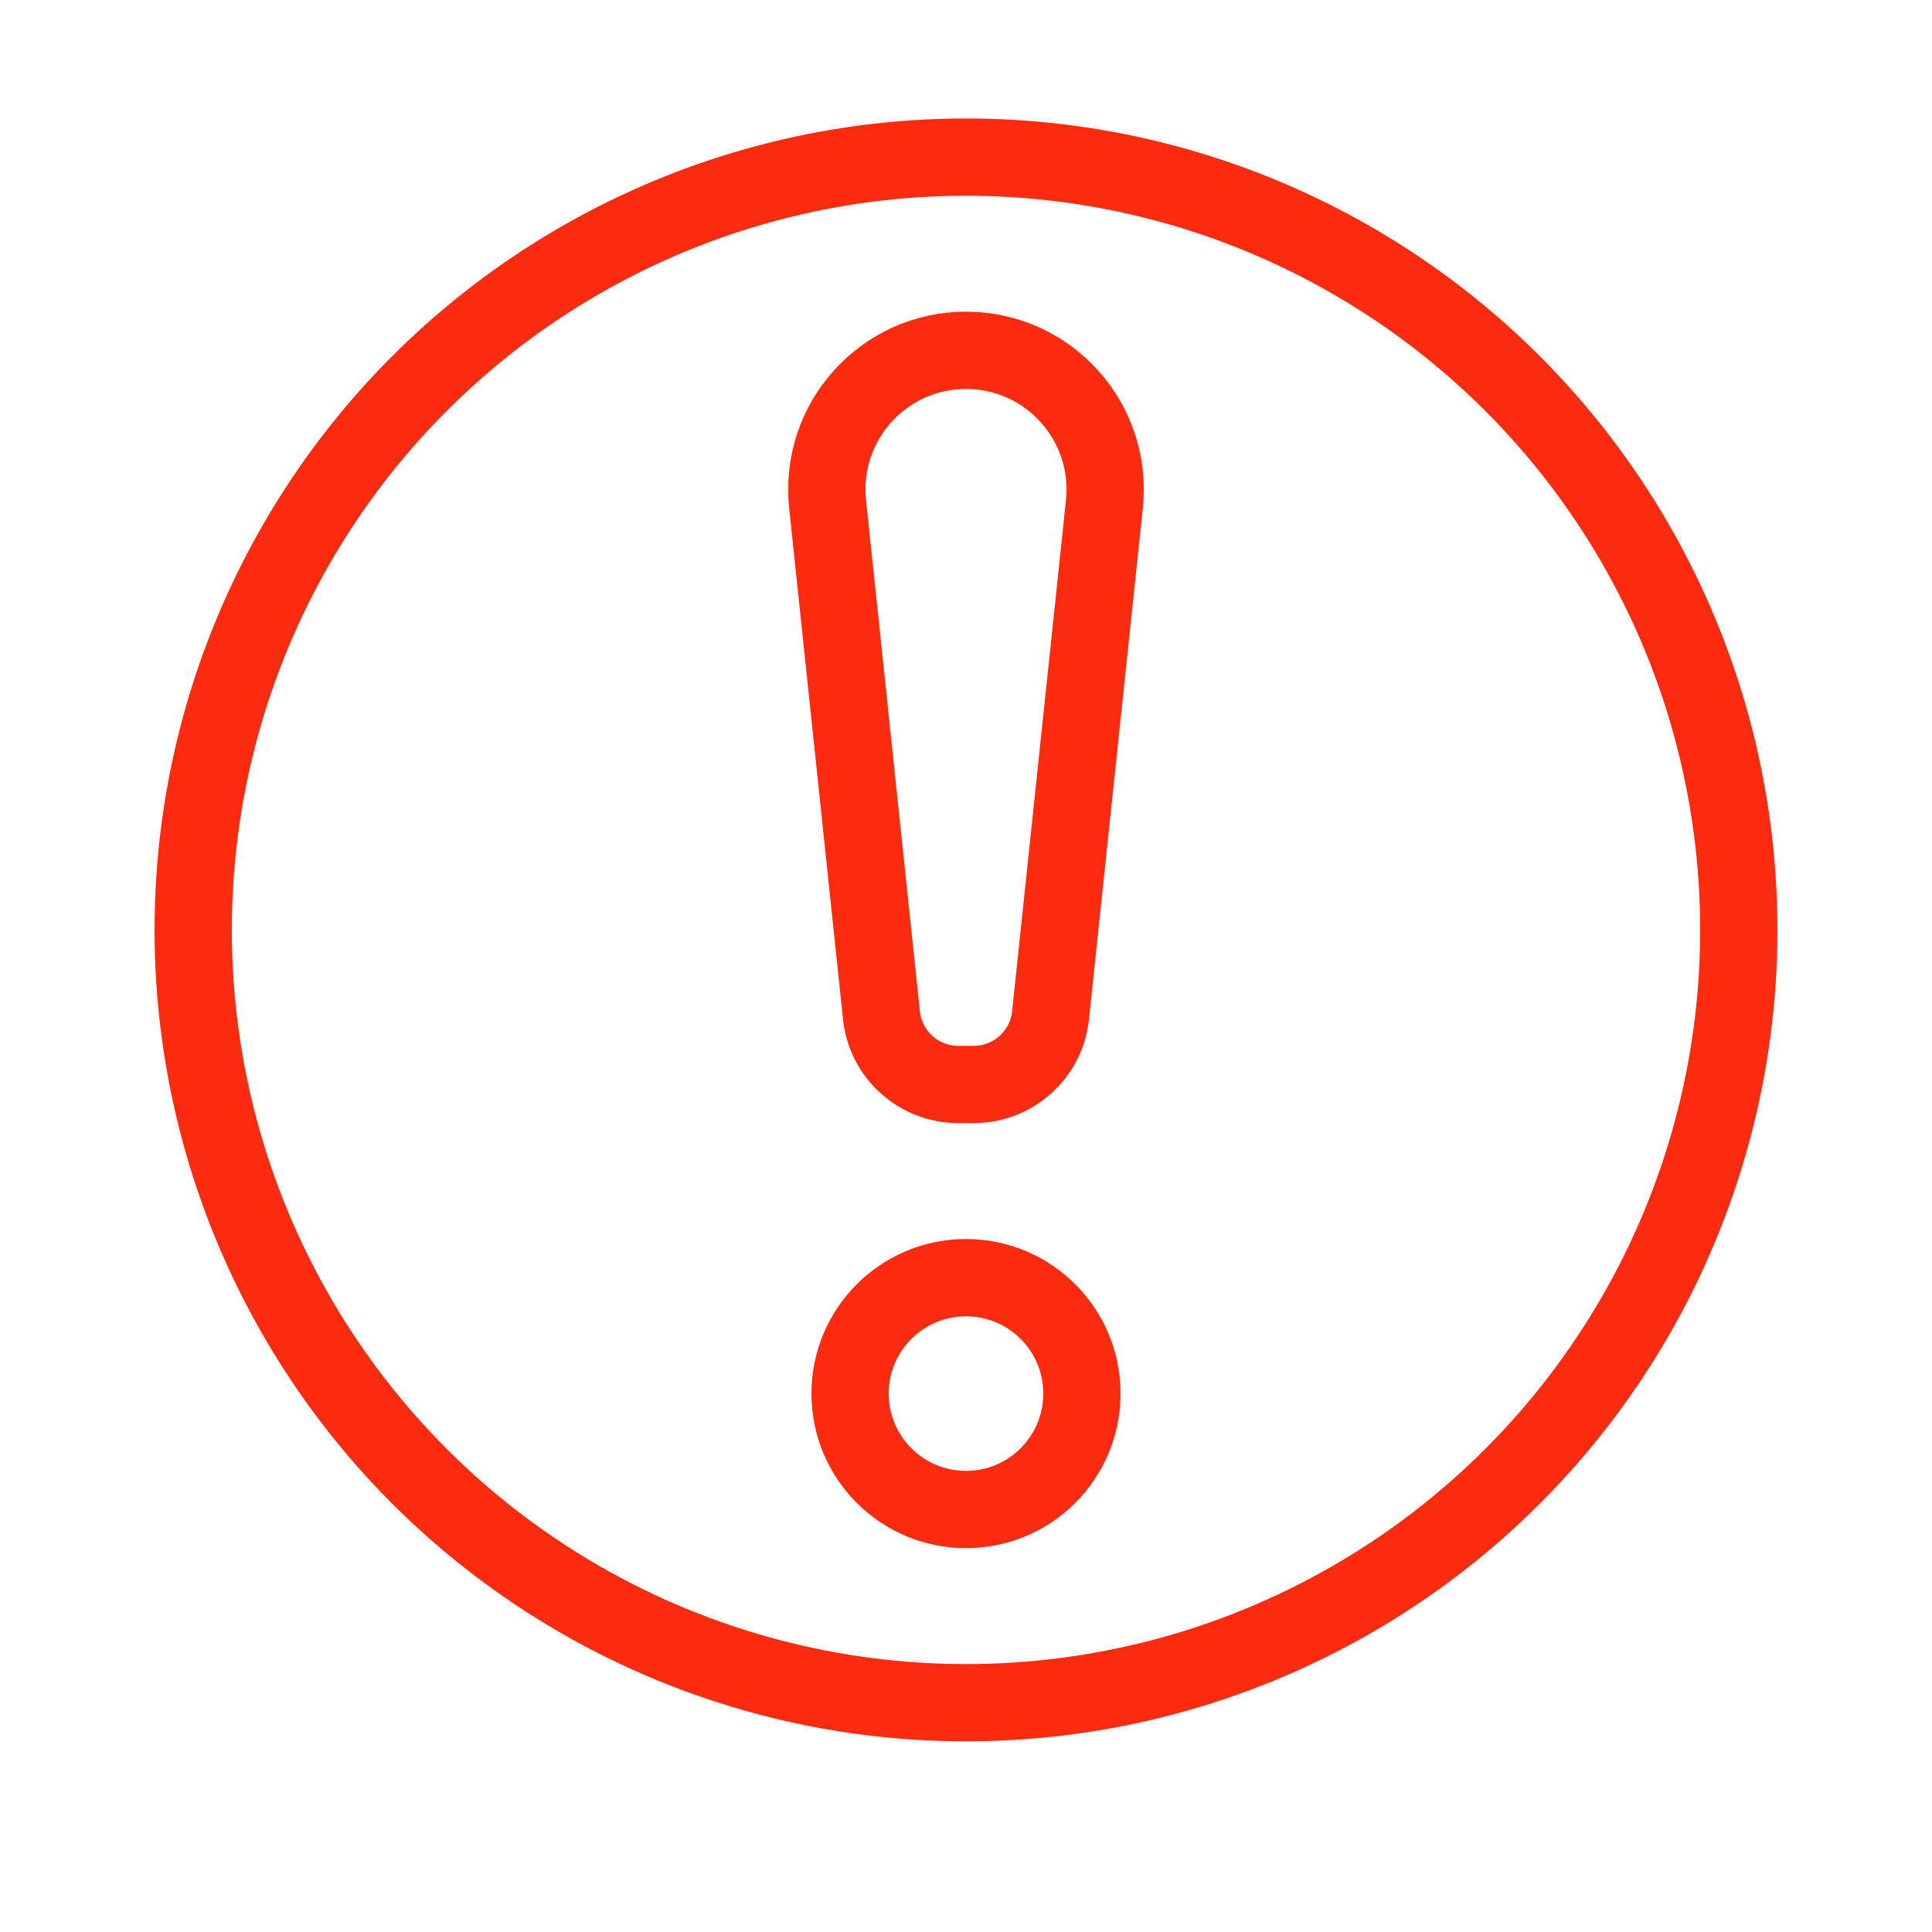
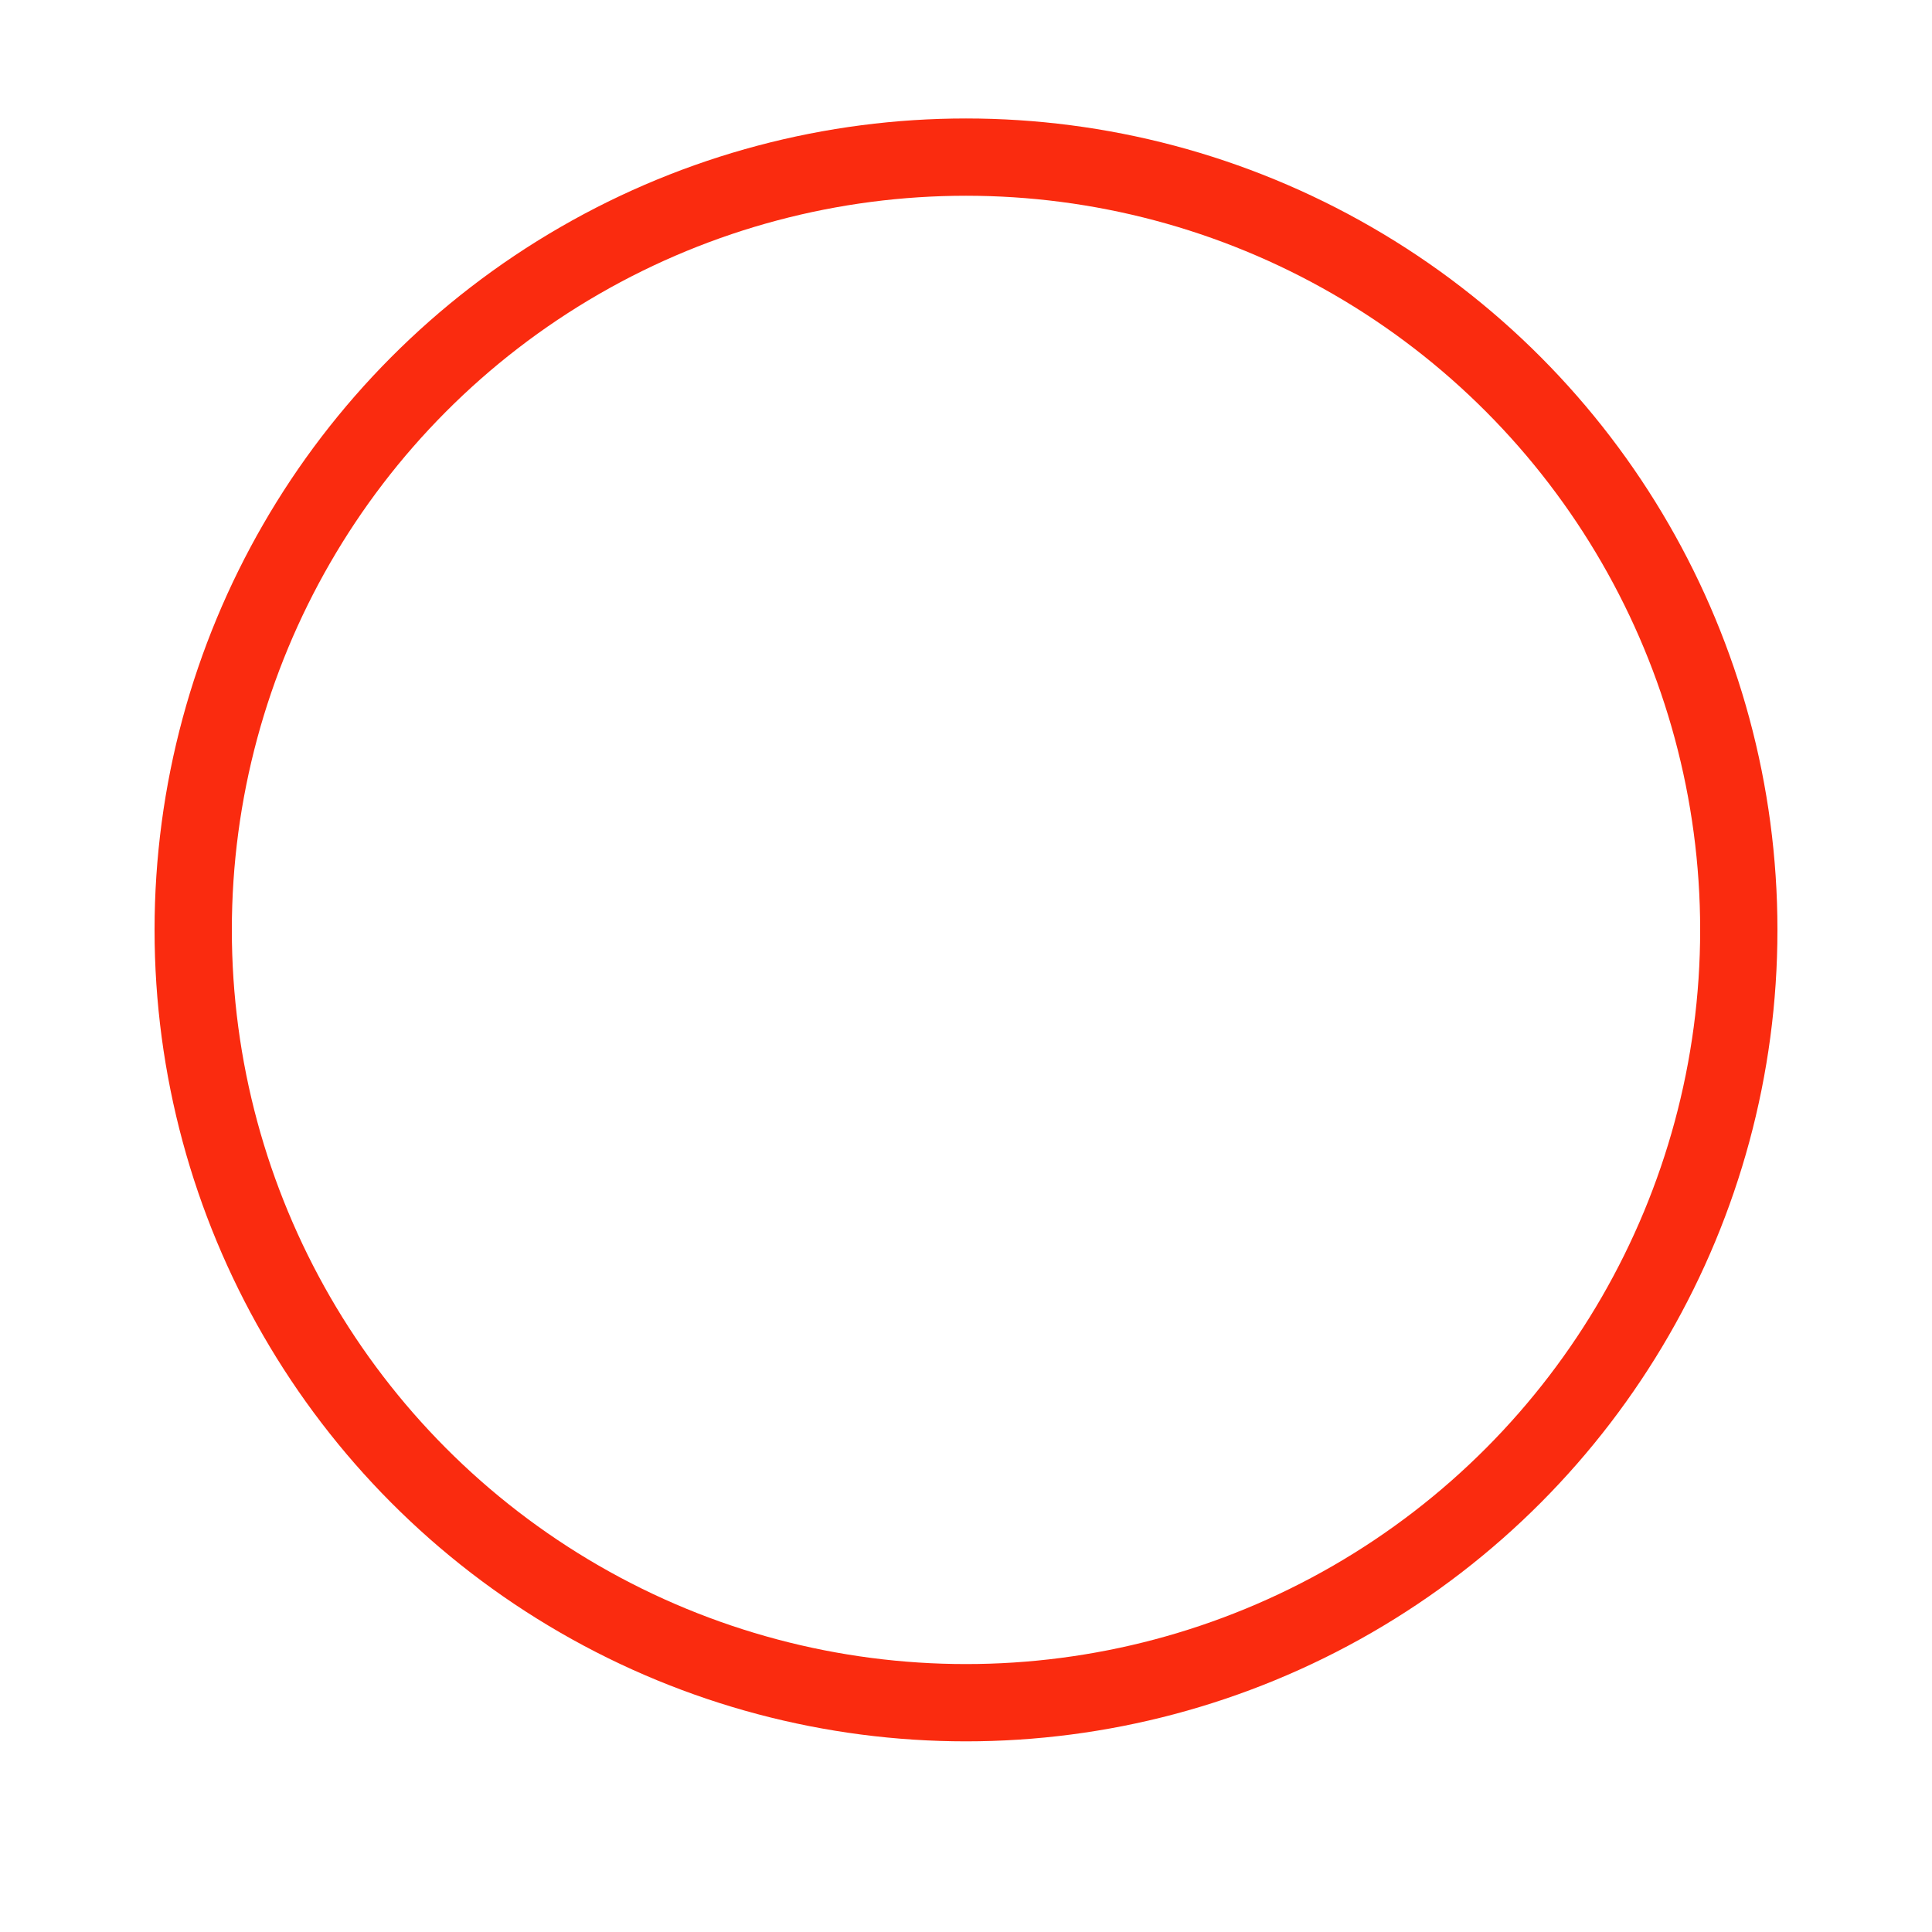
<svg xmlns="http://www.w3.org/2000/svg" width="25" height="25" viewBox="0 0 25 25" fill="none">
  <circle cx="12.5" cy="12.033" r="10" stroke="#FA2B0F" stroke-linejoin="round" />
-   <circle cx="12.5" cy="18.033" r="1.5" stroke="#FA2B0F" stroke-linejoin="round" />
-   <path d="M10.709 6.522C10.598 5.459 11.431 4.533 12.5 4.533V4.533C13.569 4.533 14.402 5.459 14.291 6.522L13.594 13.138C13.541 13.647 13.111 14.033 12.6 14.033H12.4C11.889 14.033 11.459 13.647 11.406 13.138L10.709 6.522Z" stroke="#FA2B0F" stroke-linejoin="round" />
</svg>